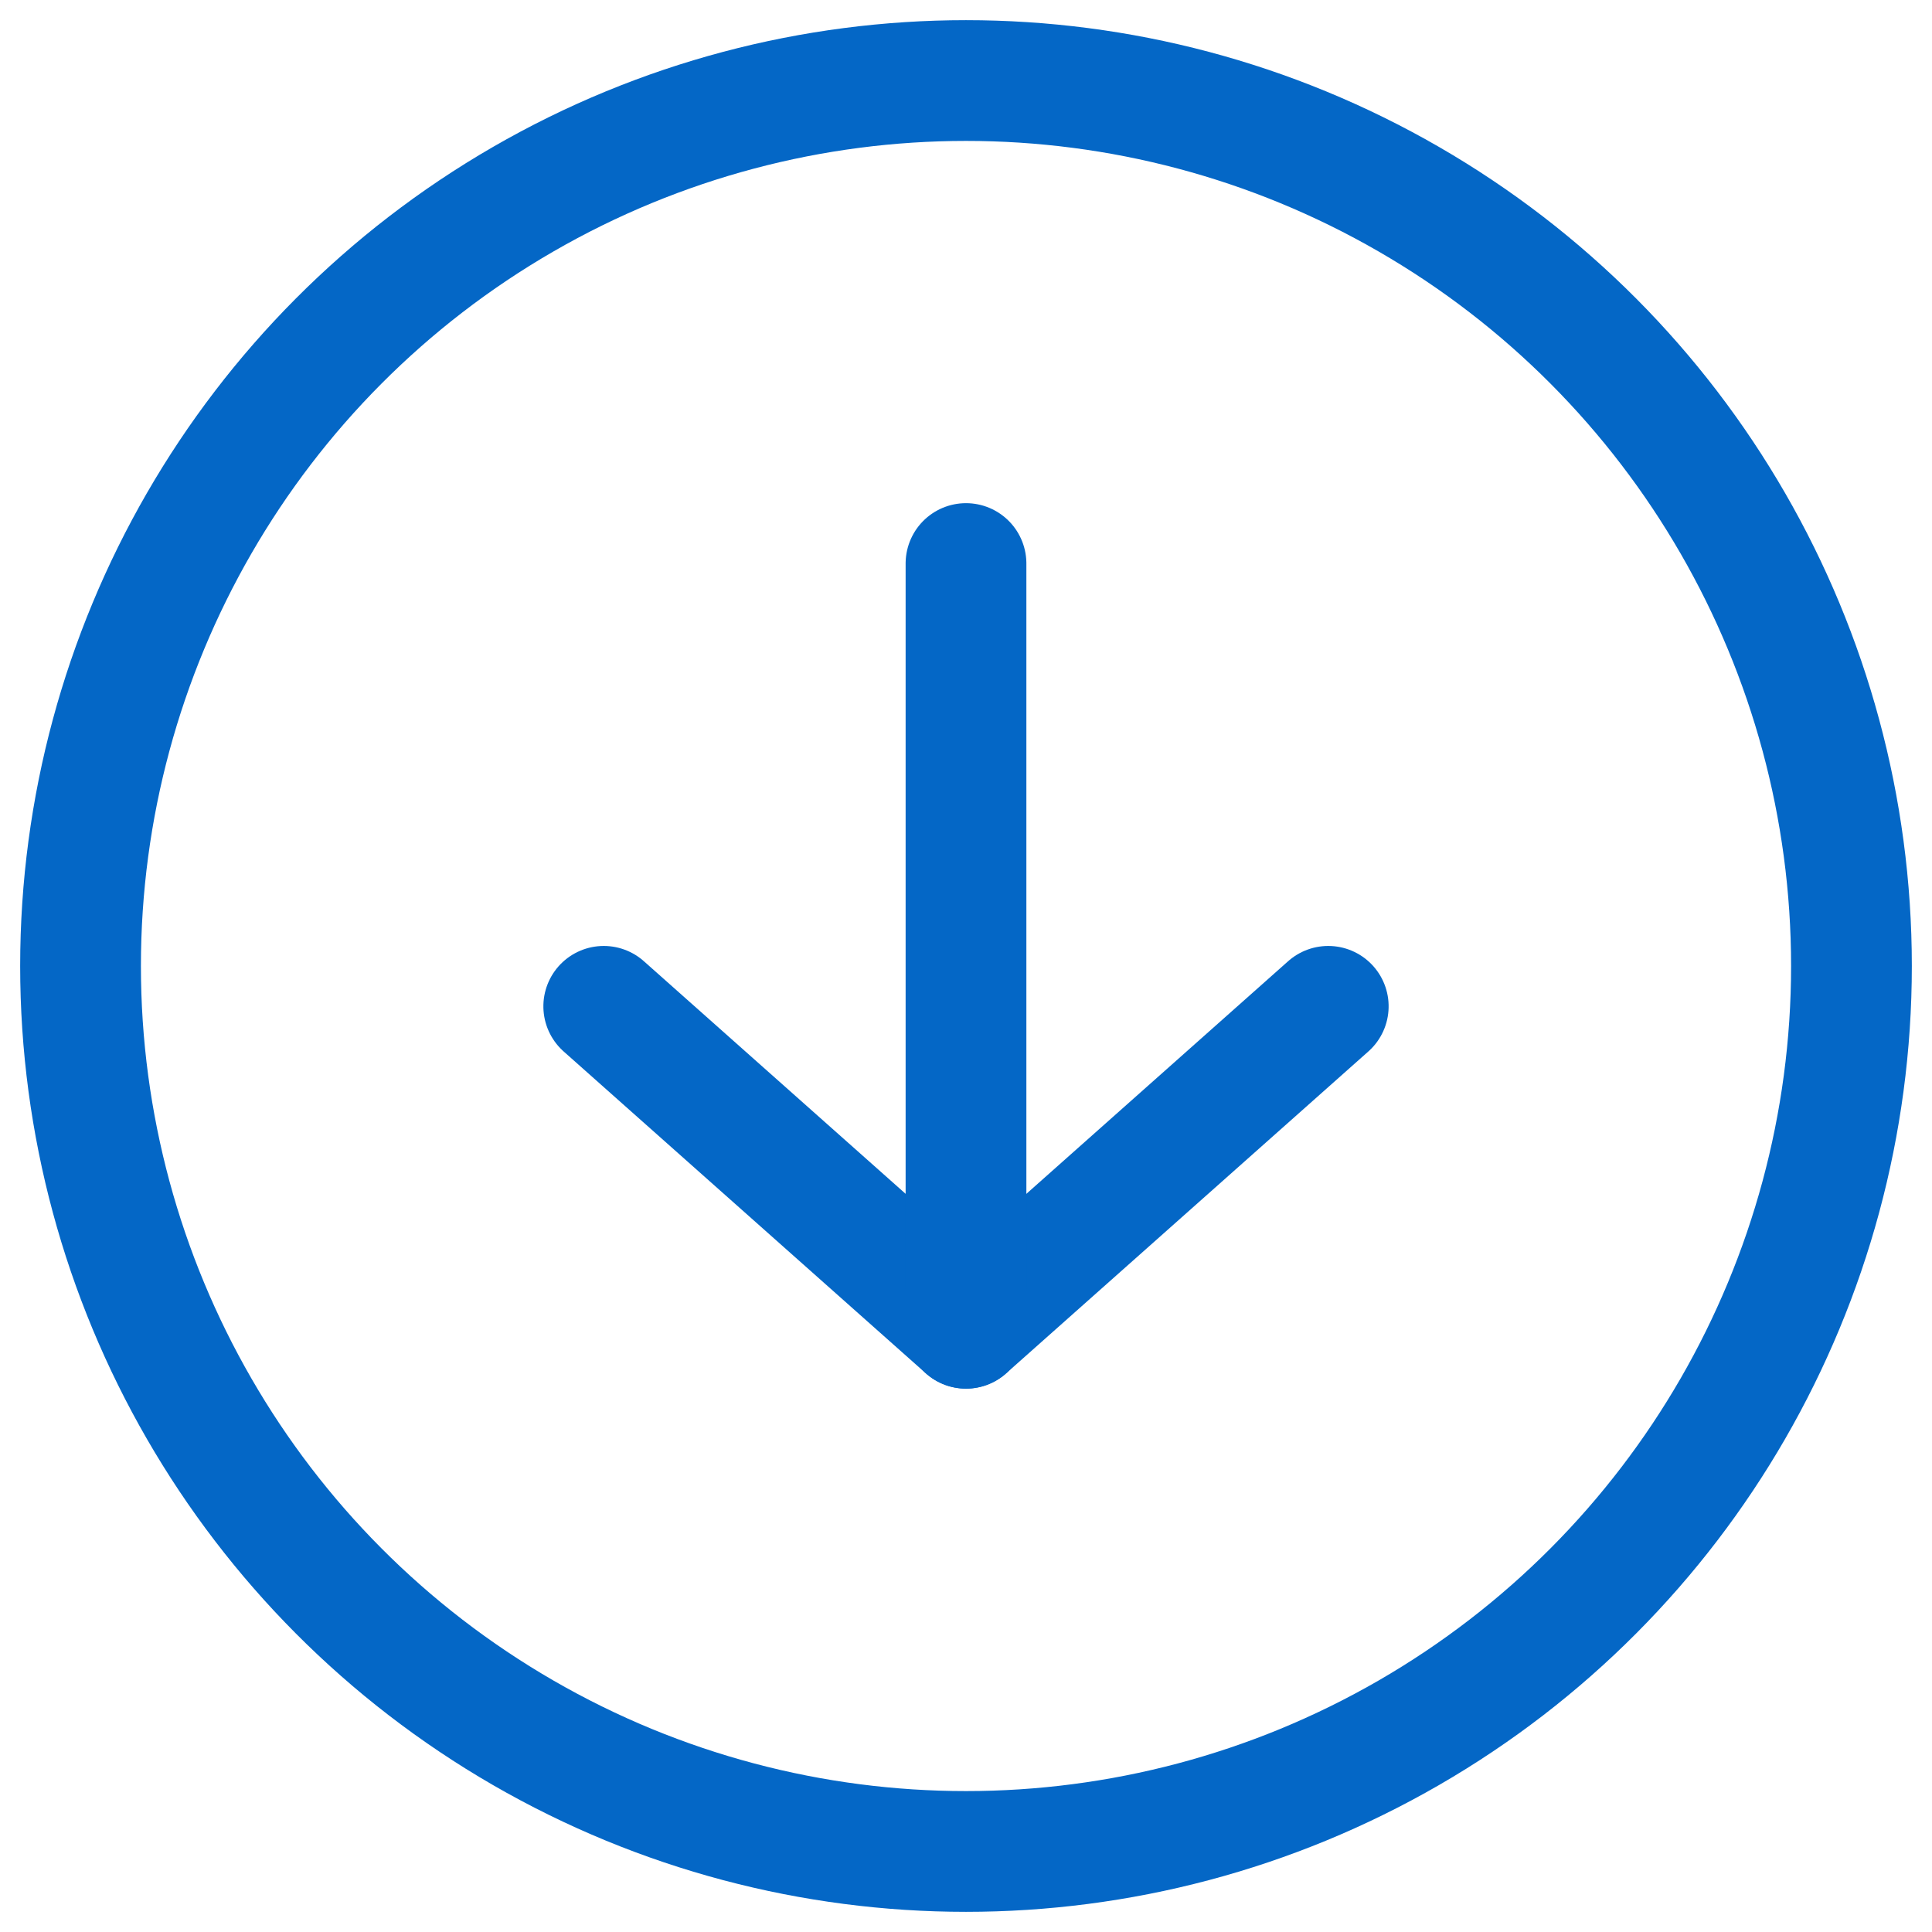
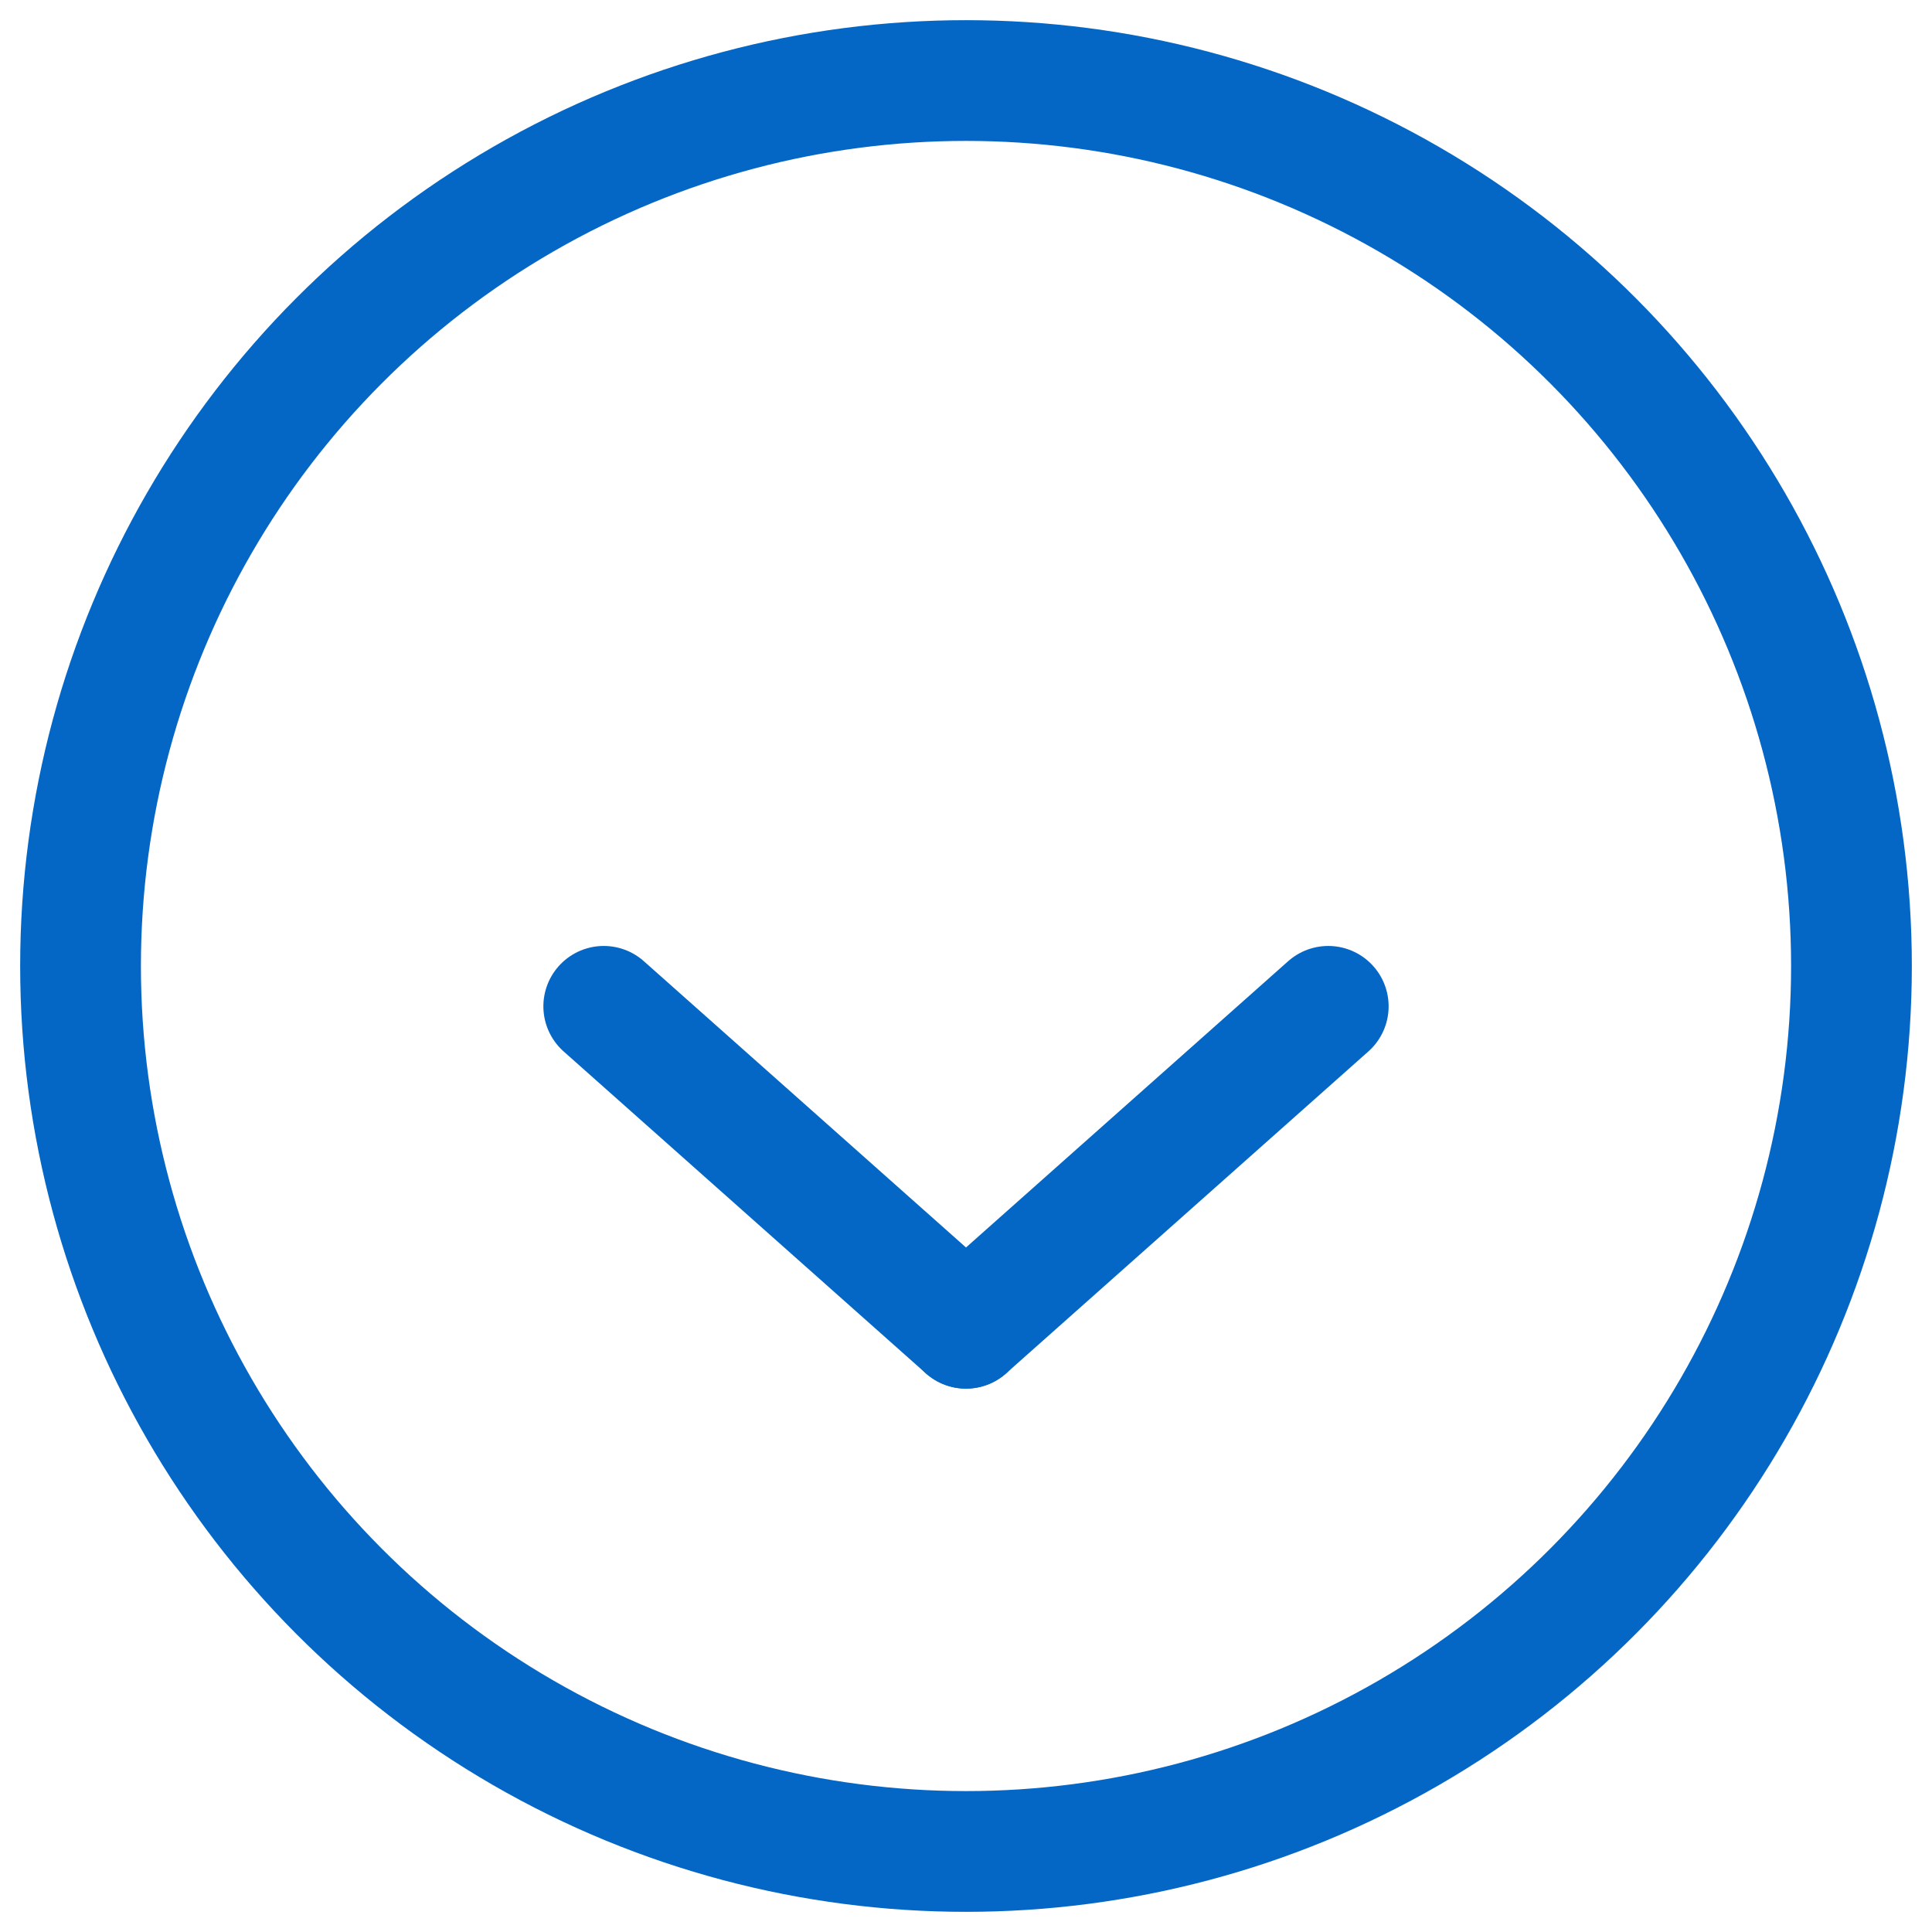
<svg xmlns="http://www.w3.org/2000/svg" width="16px" height="16px" viewBox="0 0 16 16" version="1.1">
  <title>button_anchor_blue</title>
  <desc>Created with Sketch.</desc>
  <g id="Page-layouts" stroke="none" stroke-width="1" fill="none" fill-rule="evenodd">
    <g id="COVID_hub_phase1" transform="translate(-510, -536)" stroke="#0467C6">
      <g id="Elements-/-Buttons-/-Primary-Default" transform="translate(377, 461)">
        <g id="button_anchor_blue" transform="translate(133, 75)">
          <path d="M10.833,8.167 L8.167,11.167" id="Line-Copy-2" stroke-linecap="round" stroke-linejoin="round" transform="translate(9.5, 9.667) scale(1, -1) rotate(270) translate(-9.5, -9.667) " />
          <path d="M7.833,8.167 L5.167,11.167" id="Line-Copy-3" stroke-linecap="round" stroke-linejoin="round" transform="translate(6.5, 9.667) rotate(-270) translate(-6.5, -9.667) " />
-           <path d="M11,7.667 L5,7.667" id="Line" stroke-linecap="round" stroke-linejoin="round" transform="translate(8, 7.667) rotate(-270) translate(-8, -7.667) " />
          <circle id="Oval" cx="8" cy="8" r="7.333" />
        </g>
      </g>
    </g>
  </g>
</svg>